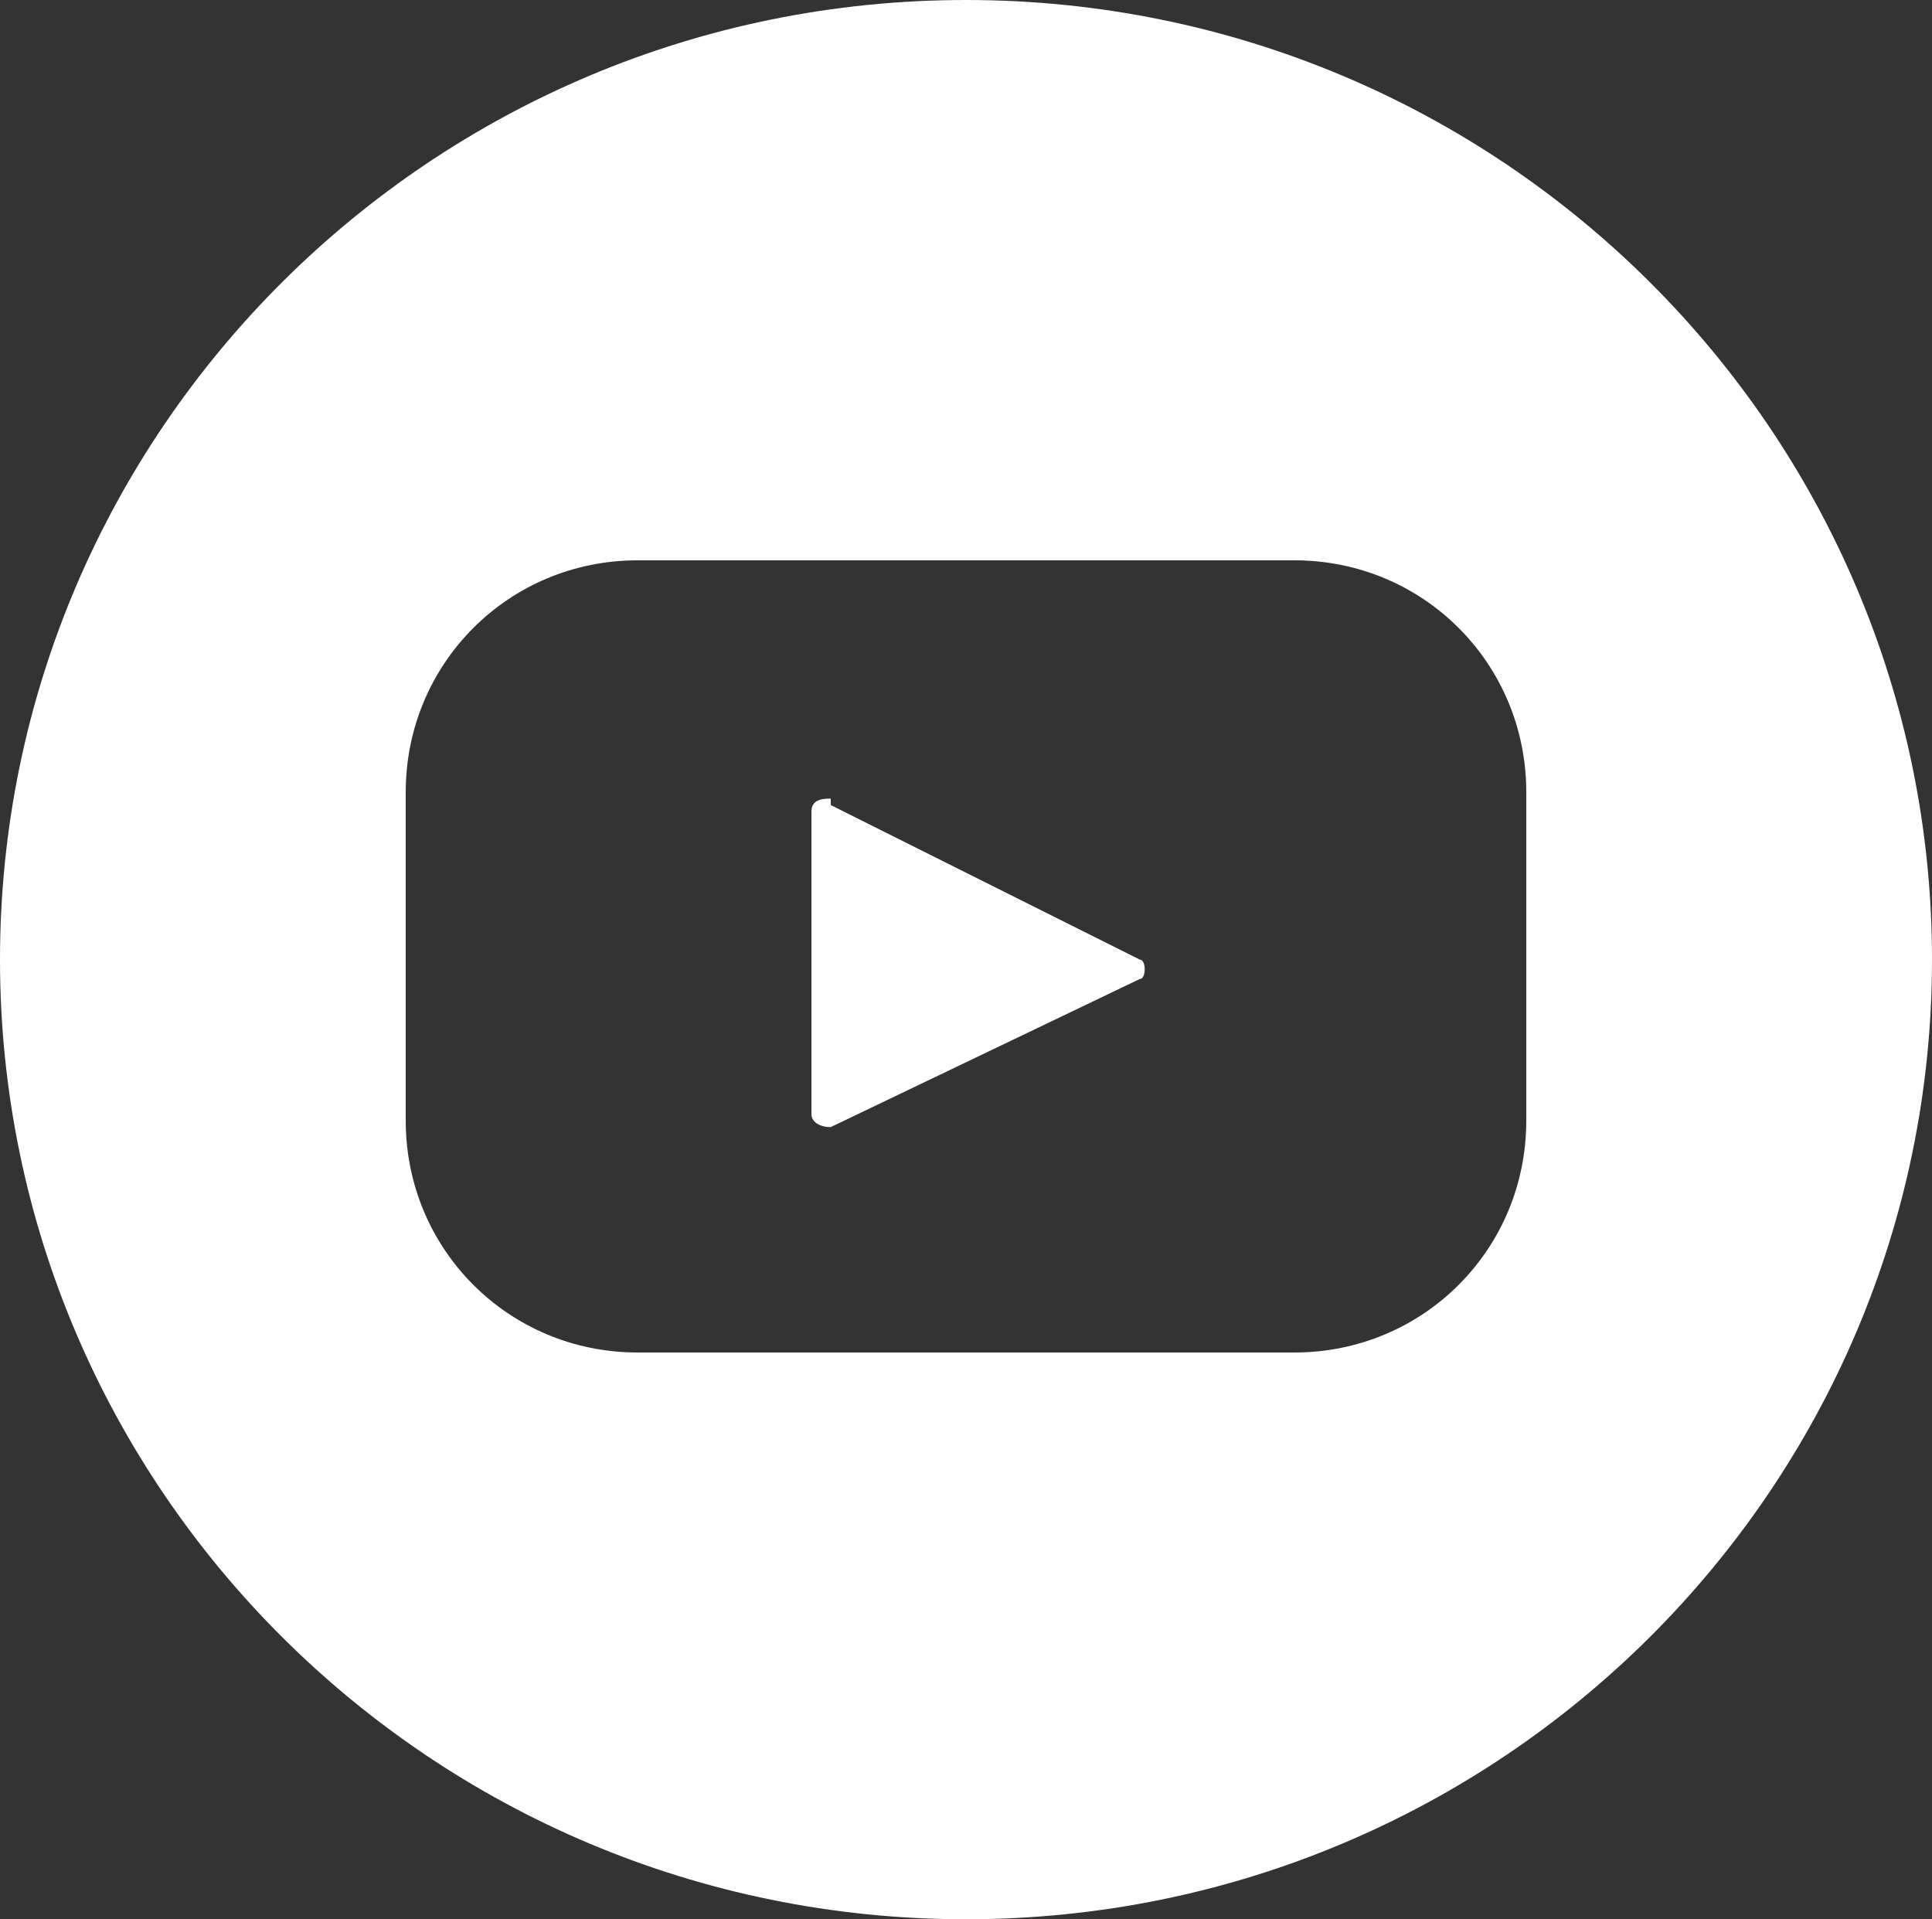
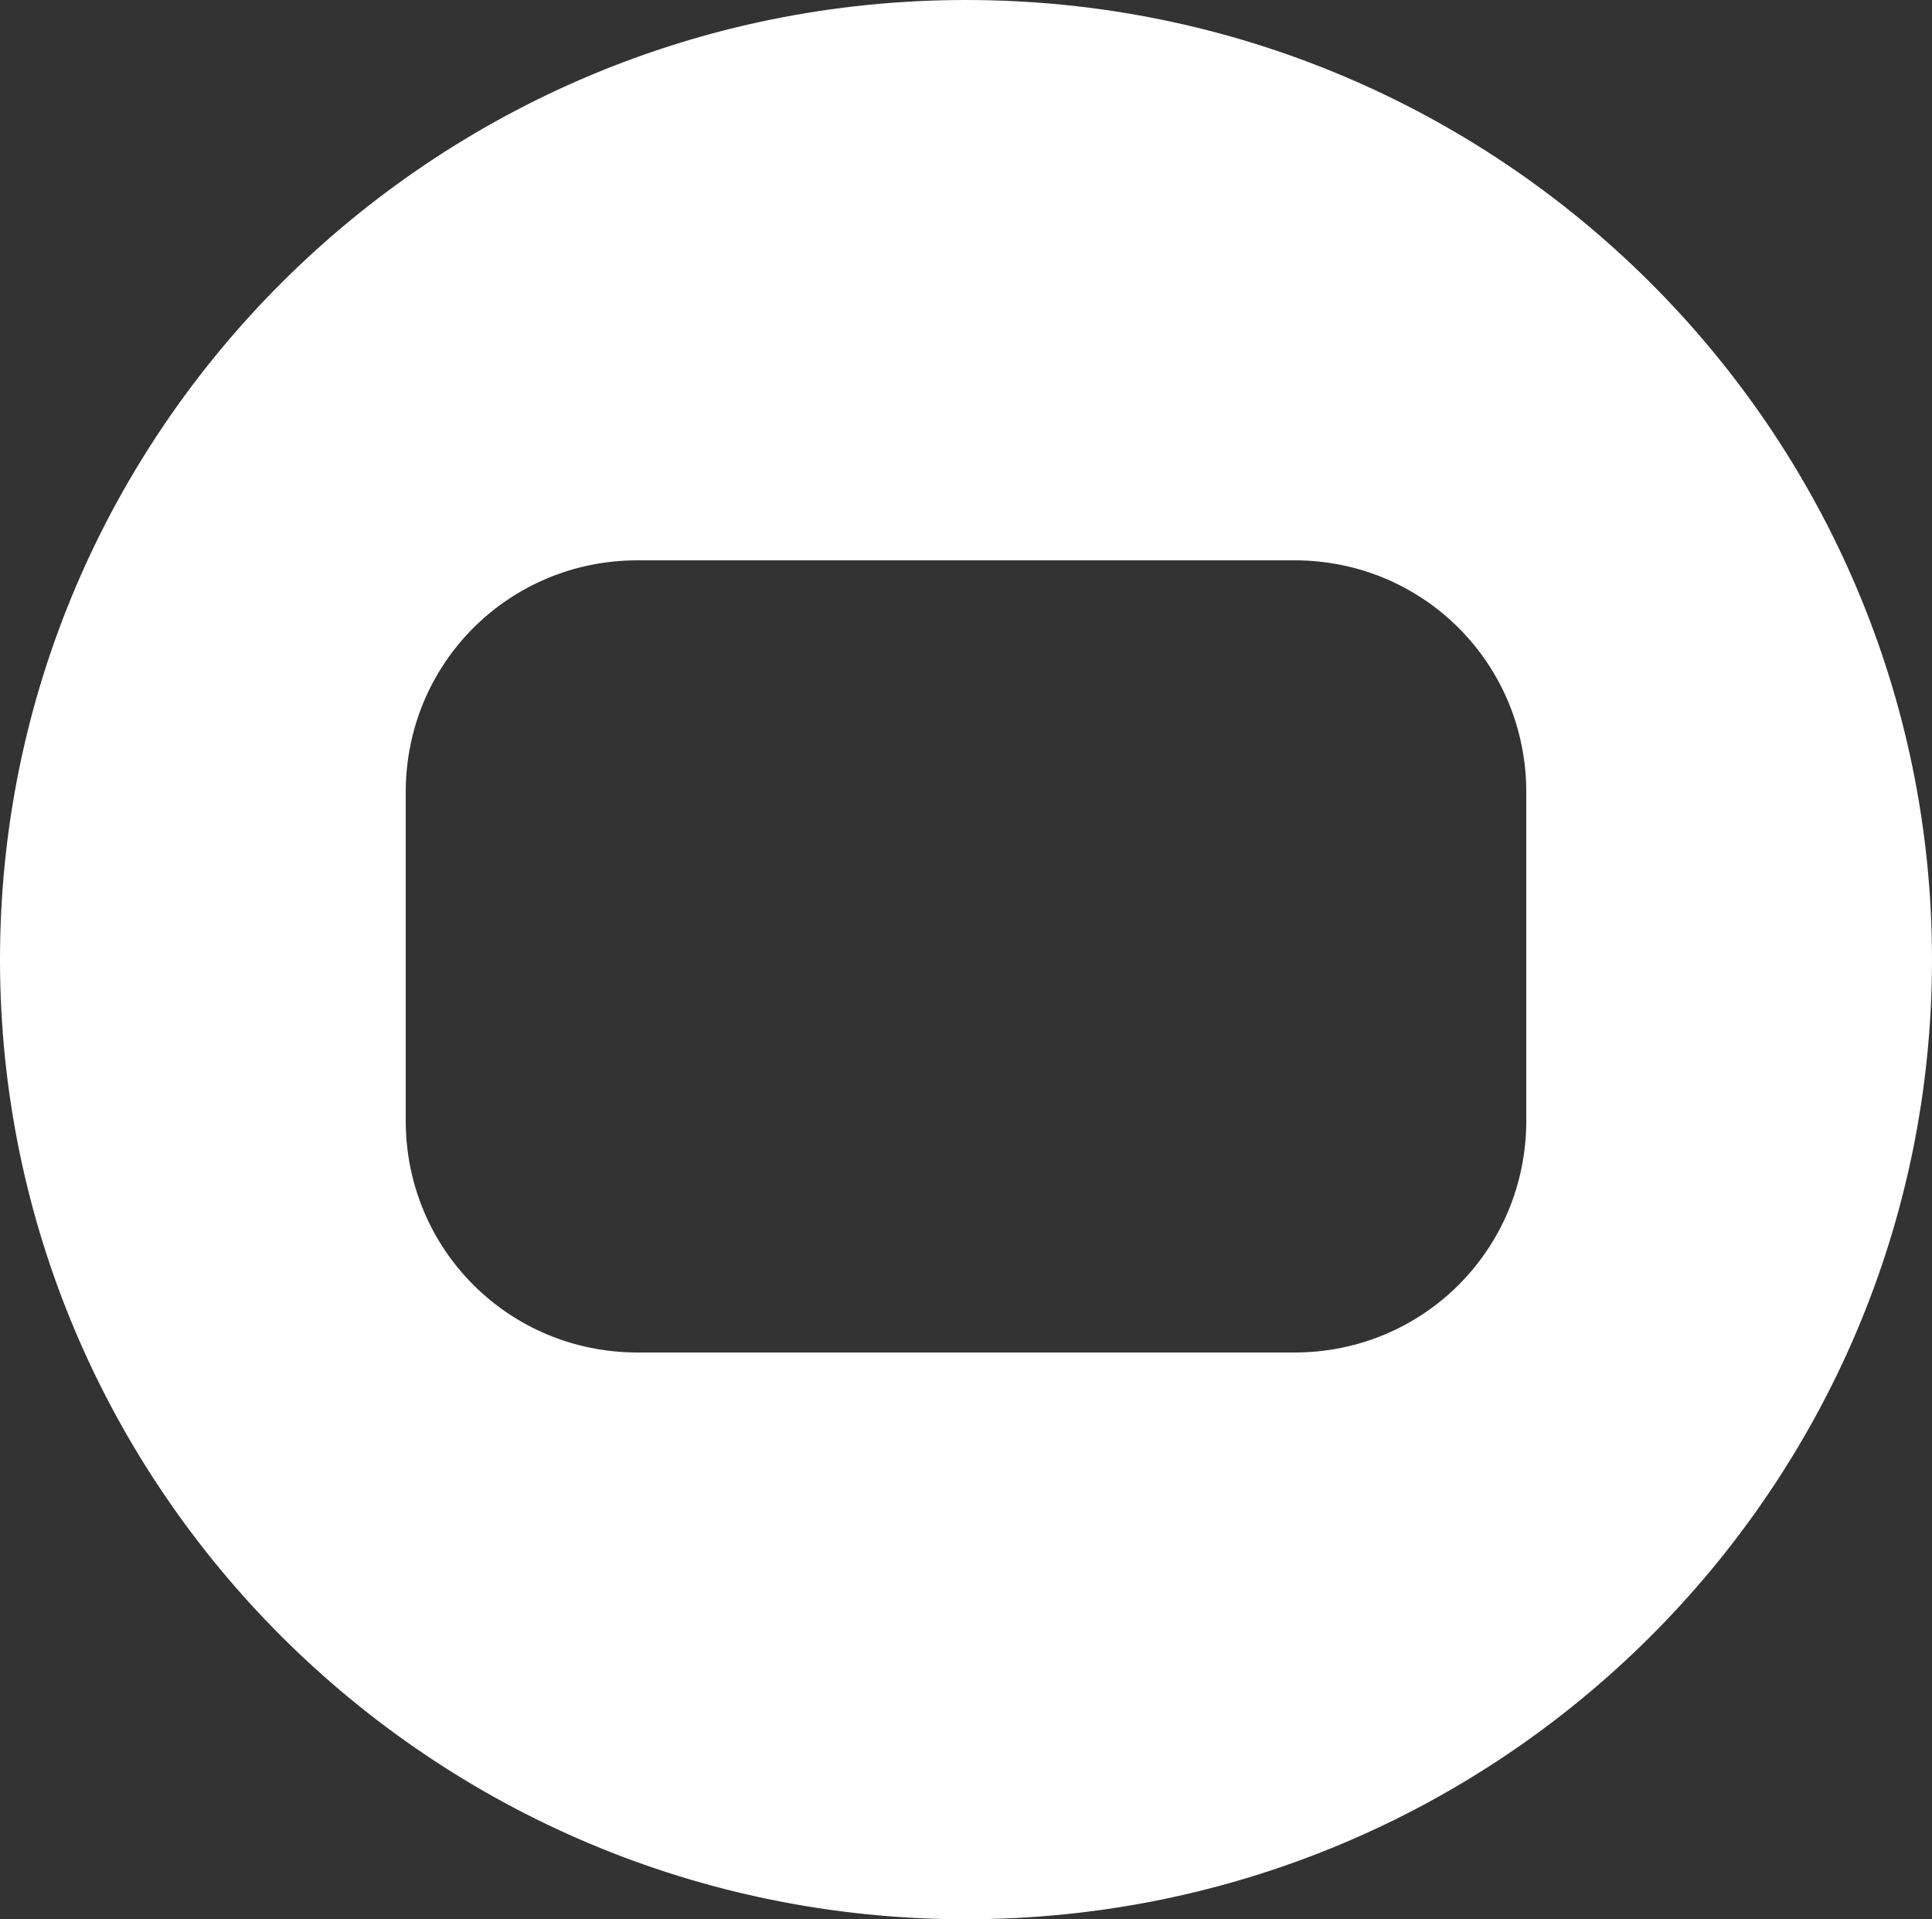
<svg xmlns="http://www.w3.org/2000/svg" id="Warstwa_1" version="1.1" viewBox="0 0 30 29.8">
  <rect x="0" y="0" width="30" height="29.8" fill="#333333" stroke="none" />
  <defs>
    <style>
      .st0 {
        fill: none;
      }

      .st1 {
        fill: #fff;
        fill-rule: evenodd;
      }
    </style>
  </defs>
-   <rect class="st0" width="30" height="29.8" />
  <g>
-     <path class="st1" d="M12.9,12.4c-.1,0-.3,0-.3.2v4.7c0,.1.1.2.3.2l4.8-2.3c.1,0,.1-.3,0-.3l-4.8-2.4Z" />
-     <path class="st1" d="M15,0C6.7,0,0,6.7,0,14.9s6.7,14.9,15,14.9,15-6.7,15-14.9S23.3,0,15,0ZM23.7,17.4c0,2-1.6,3.6-3.6,3.6h-10.2c-2,0-3.6-1.6-3.6-3.6v-5.1c0-2,1.6-3.6,3.6-3.6h10.2c2,0,3.6,1.6,3.6,3.6v5.1Z" />
+     <path class="st1" d="M15,0C6.7,0,0,6.7,0,14.9s6.7,14.9,15,14.9,15-6.7,15-14.9S23.3,0,15,0ZM23.7,17.4c0,2-1.6,3.6-3.6,3.6h-10.2c-2,0-3.6-1.6-3.6-3.6v-5.1c0-2,1.6-3.6,3.6-3.6h10.2c2,0,3.6,1.6,3.6,3.6Z" />
  </g>
</svg>